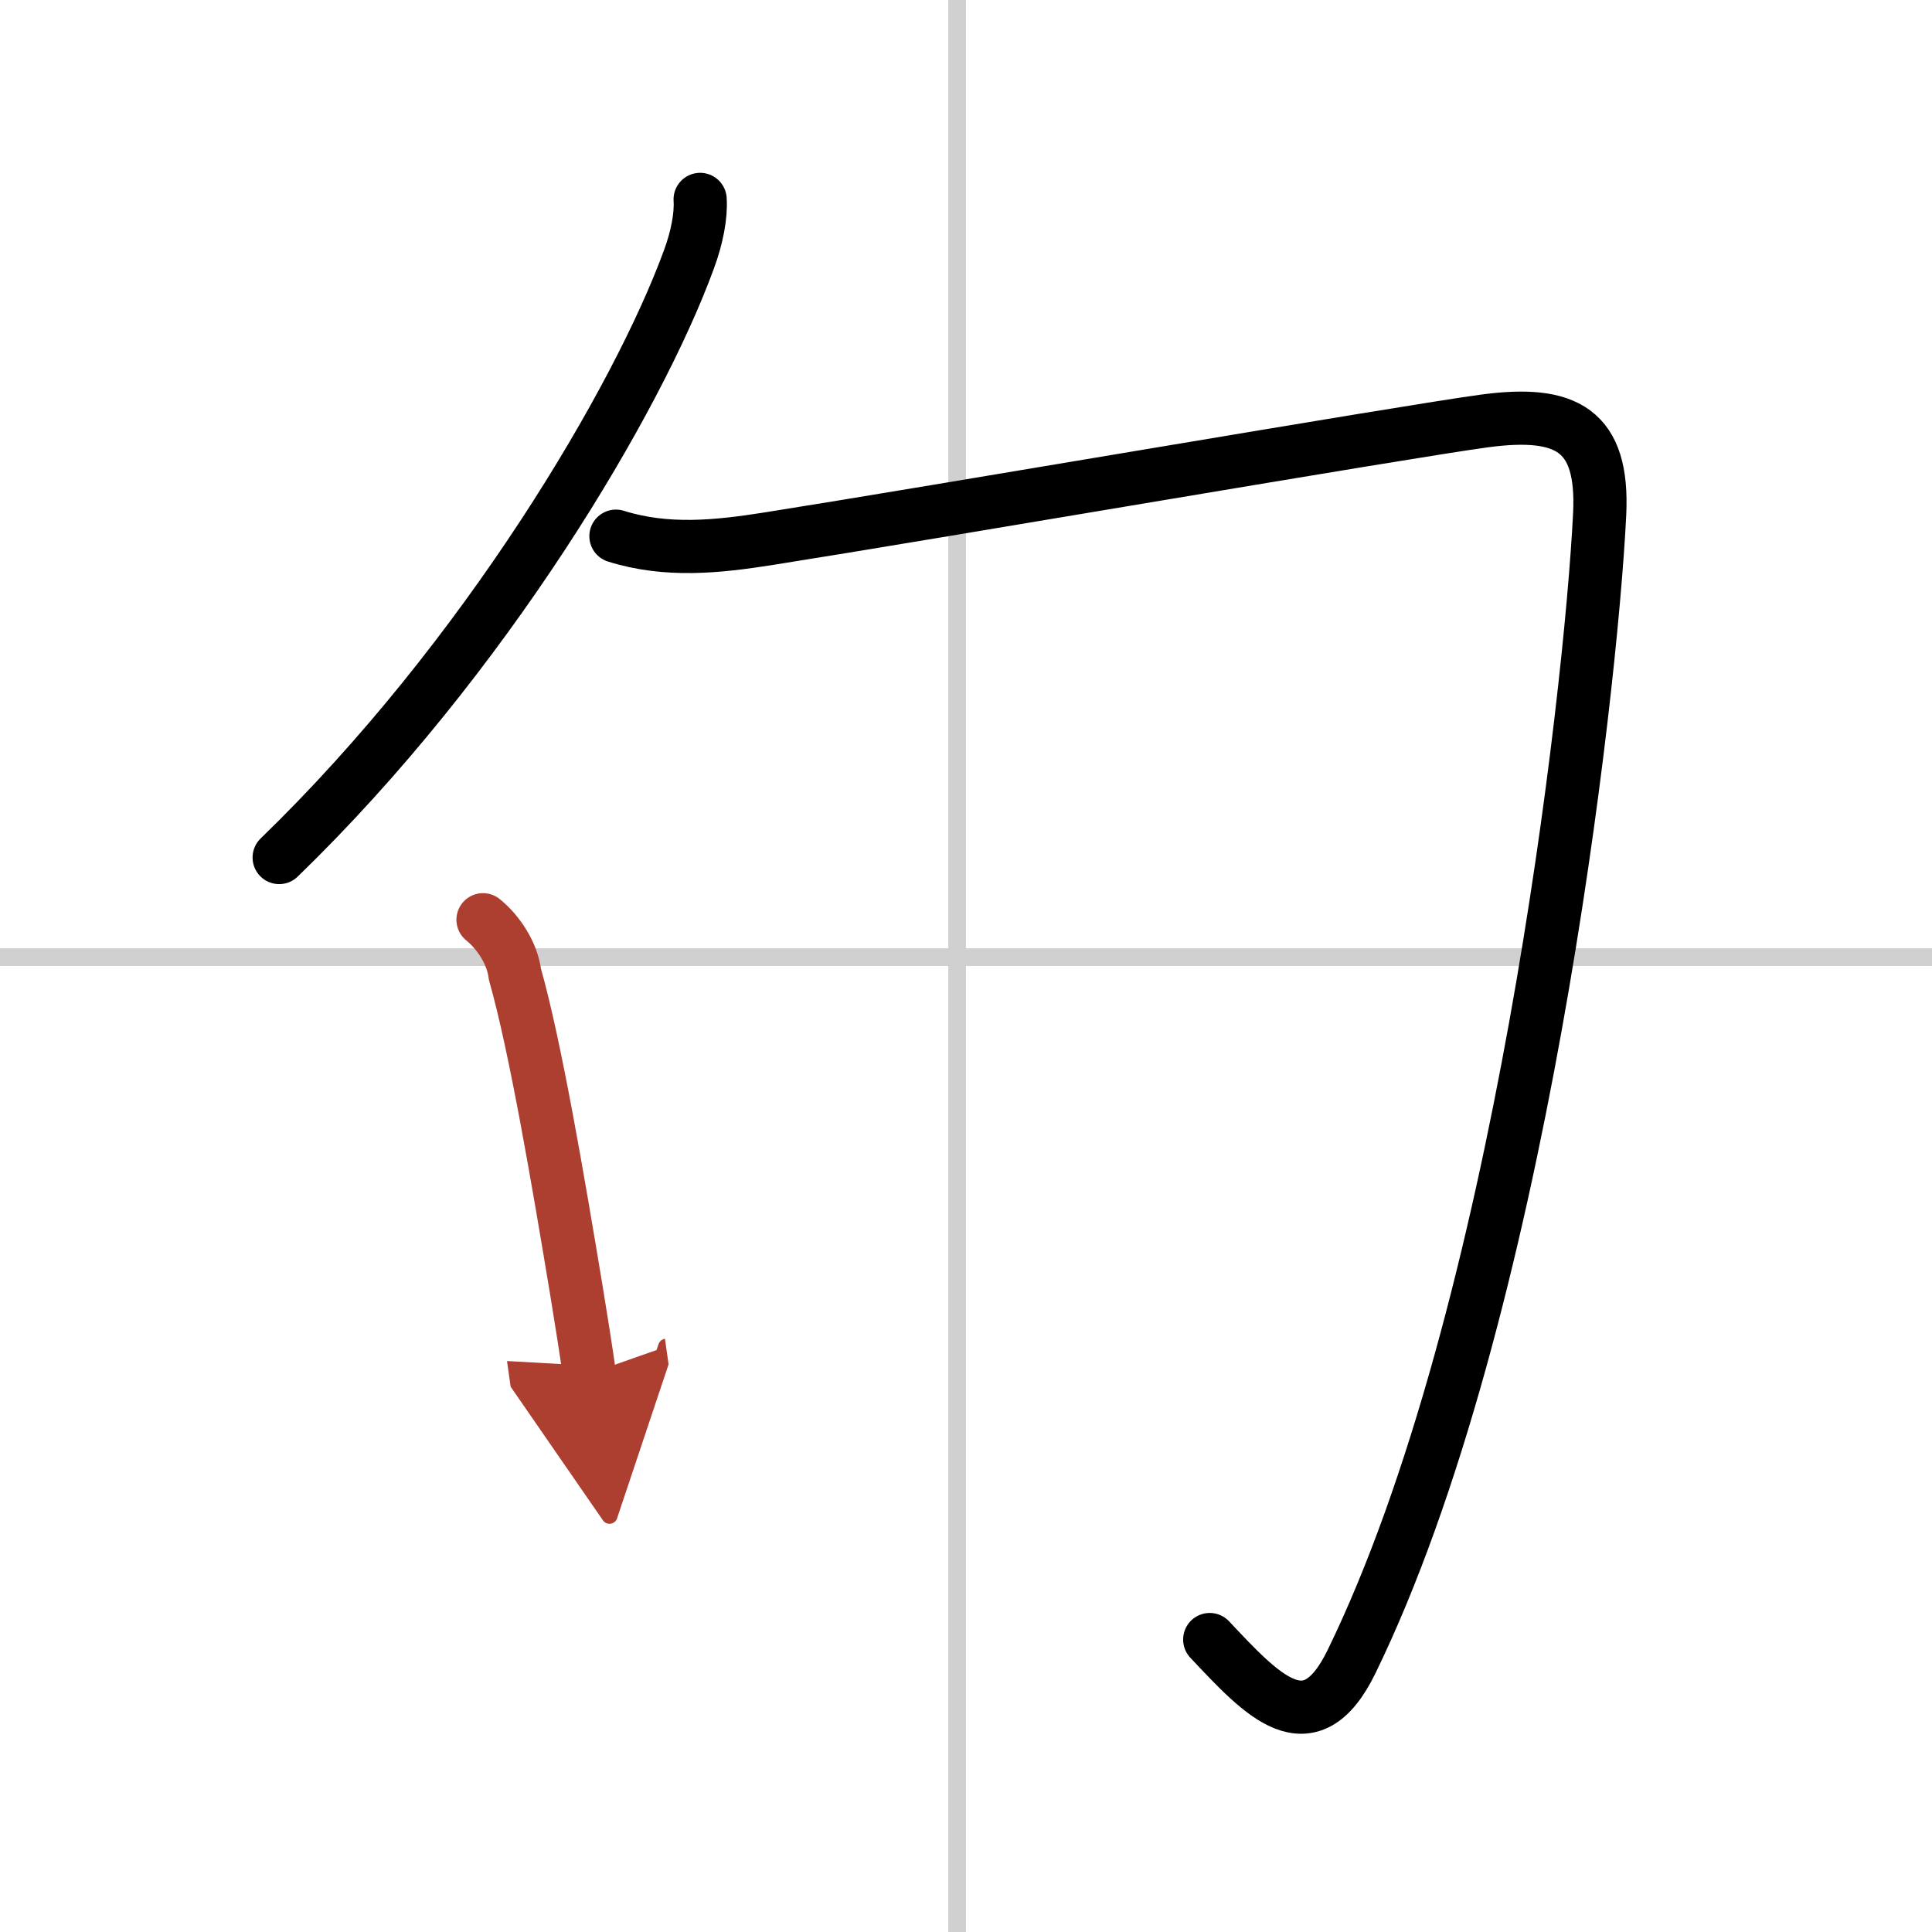
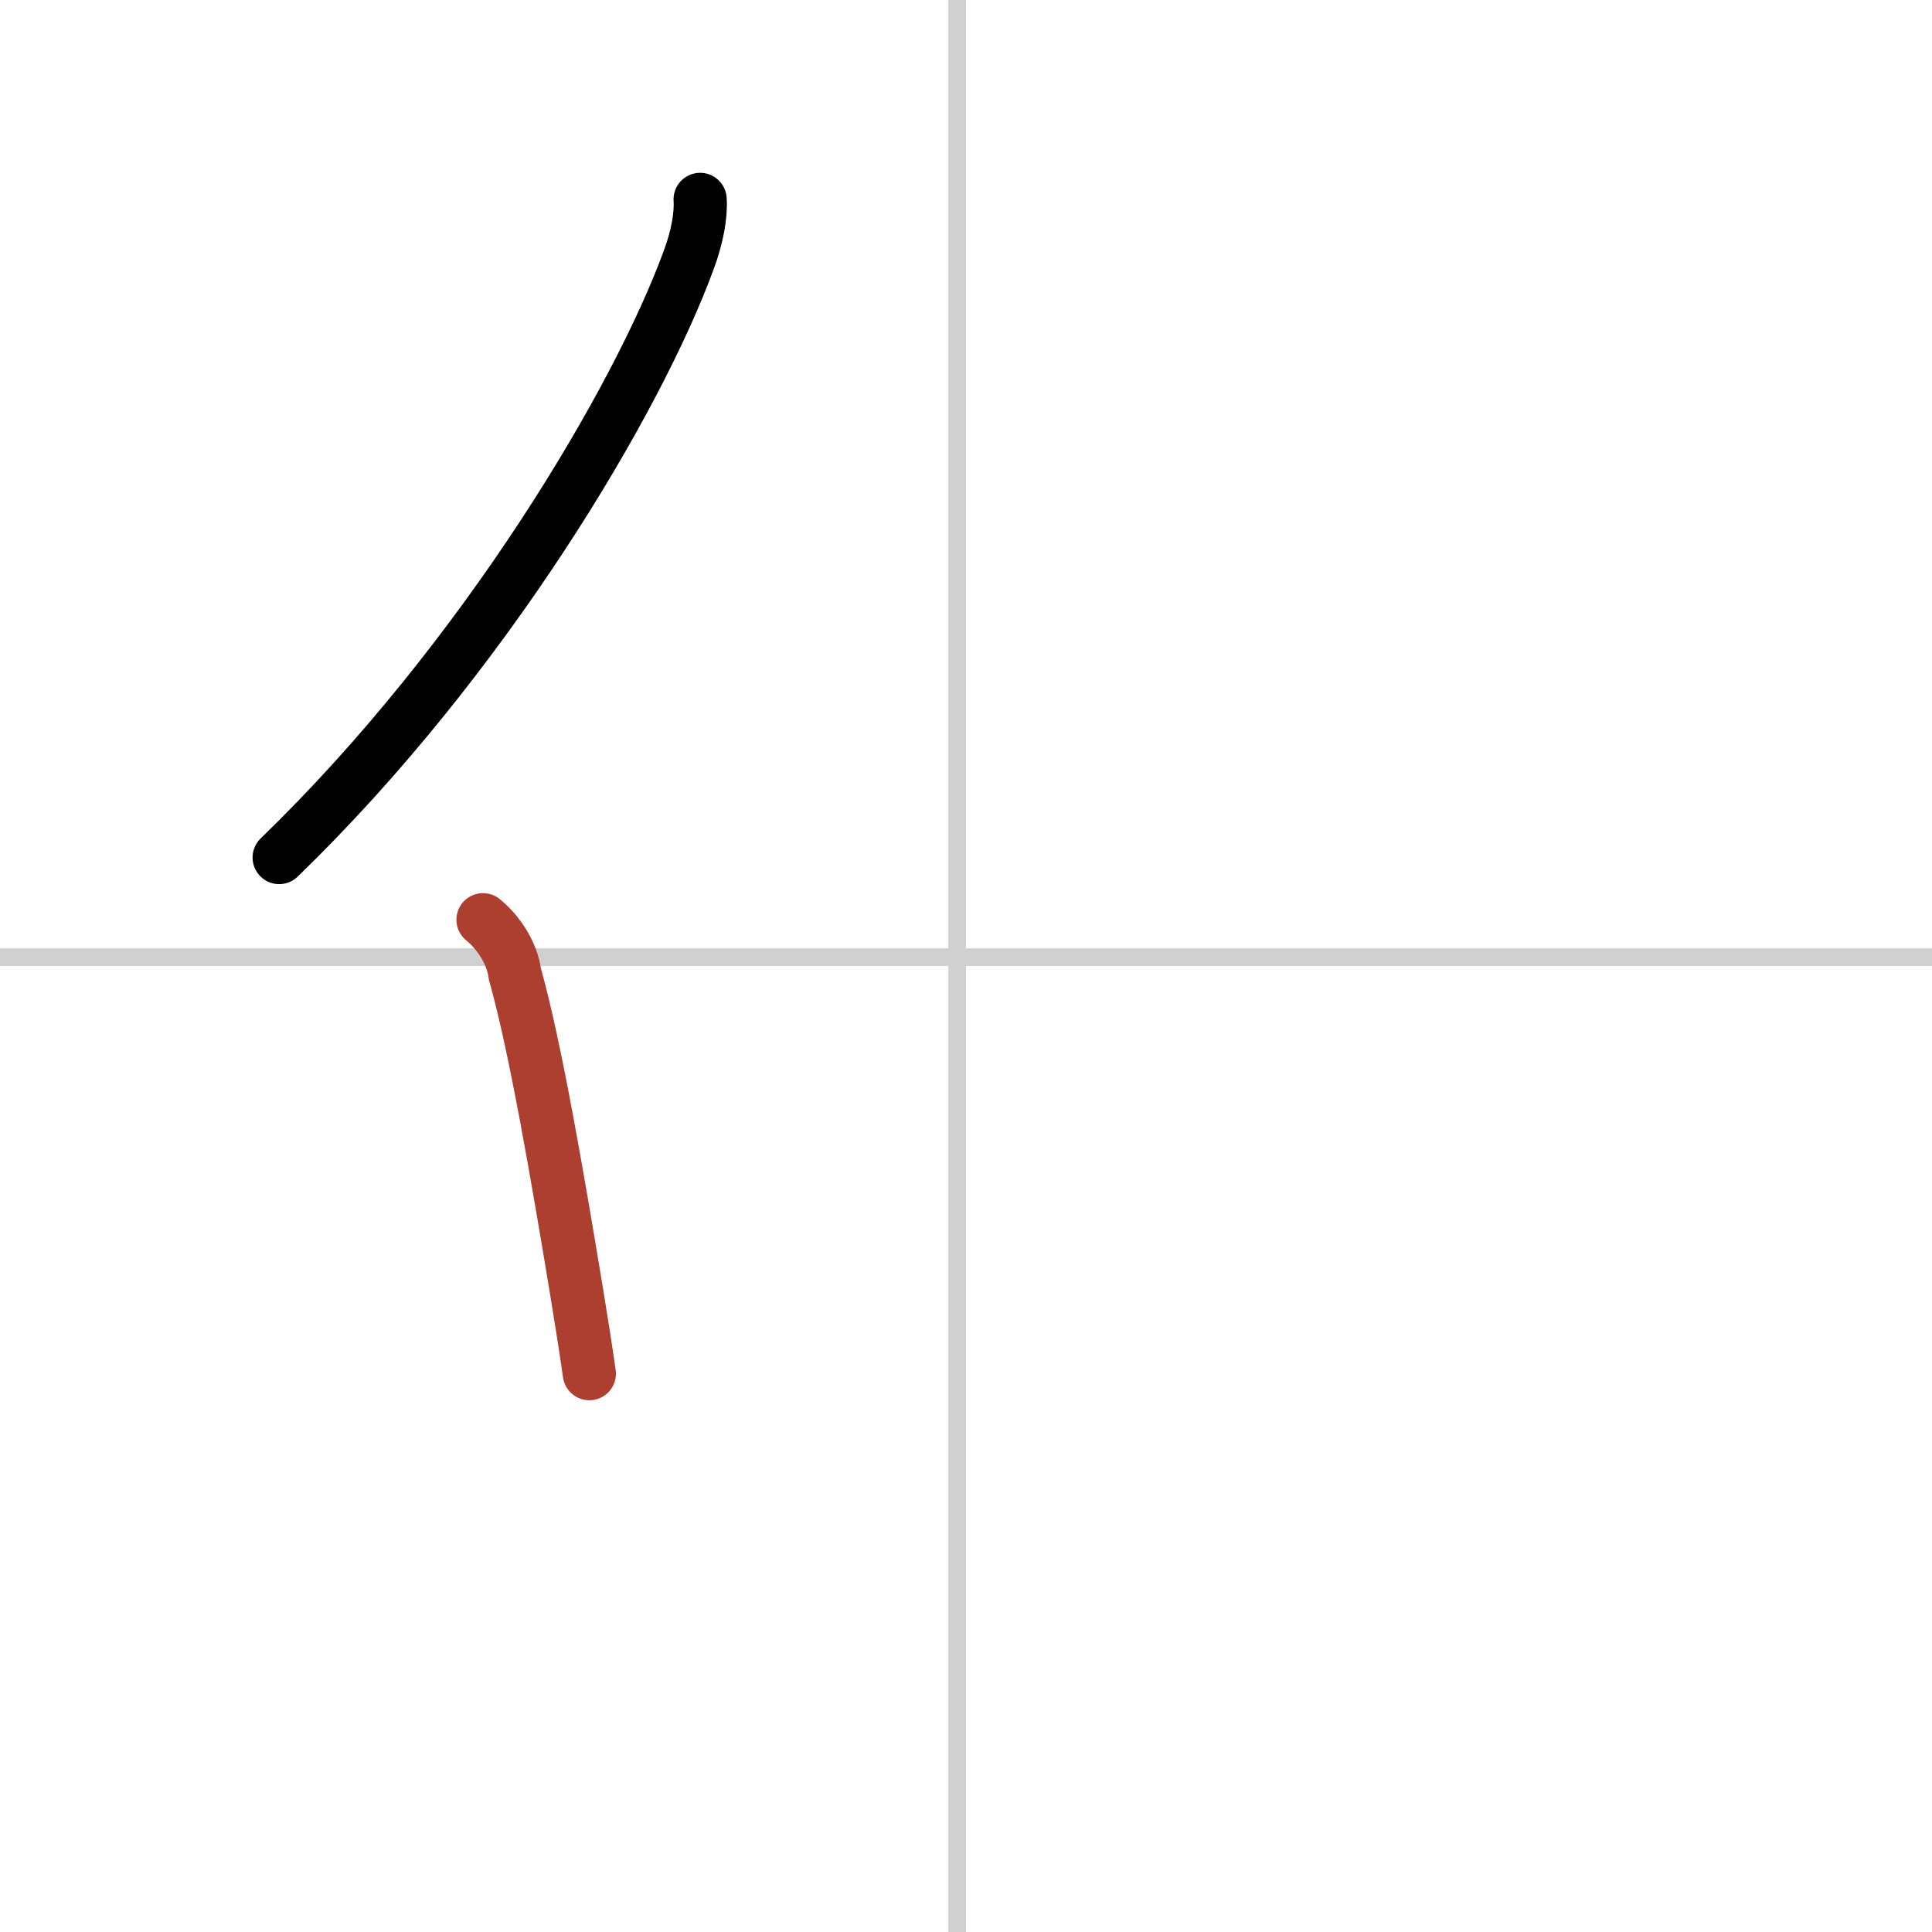
<svg xmlns="http://www.w3.org/2000/svg" width="400" height="400" viewBox="0 0 109 109">
  <defs>
    <marker id="a" markerWidth="4" orient="auto" refX="1" refY="5" viewBox="0 0 10 10">
-       <polyline points="0 0 10 5 0 10 1 5" fill="#ad3f31" stroke="#ad3f31" />
-     </marker>
+       </marker>
  </defs>
  <g fill="none" stroke="#000" stroke-linecap="round" stroke-linejoin="round" stroke-width="3">
-     <rect width="100%" height="100%" fill="#fff" stroke="#fff" />
    <line x1="54" x2="54" y2="109" stroke="#d0d0d0" stroke-width="1" />
    <line x2="109" y1="54" y2="54" stroke="#d0d0d0" stroke-width="1" />
    <path d="M39.5,11.25c0.06,0.9-0.17,2.14-0.63,3.38C36,22.5,27.38,37.12,15.75,48.38" />
-     <path d="m34.75 30.25c2.87 0.9 5.72 0.6 8.63 0.14 8.82-1.39 35.97-6.05 40.37-6.64 4.62-0.62 6.73 0.49 6.5 5.25-0.5 10.25-4.5 45.25-14 64.75-2.37 4.86-5.05 1.88-8-1.25" />
    <path d="m27.25 51.89c0.9 0.73 1.66 1.92 1.8 3.07 1.16 4.09 2.44 11.63 3.48 17.91 0.28 1.71 0.53 3.29 0.72 4.63" marker-end="url(#a)" stroke="#ad3f31" />
  </g>
</svg>